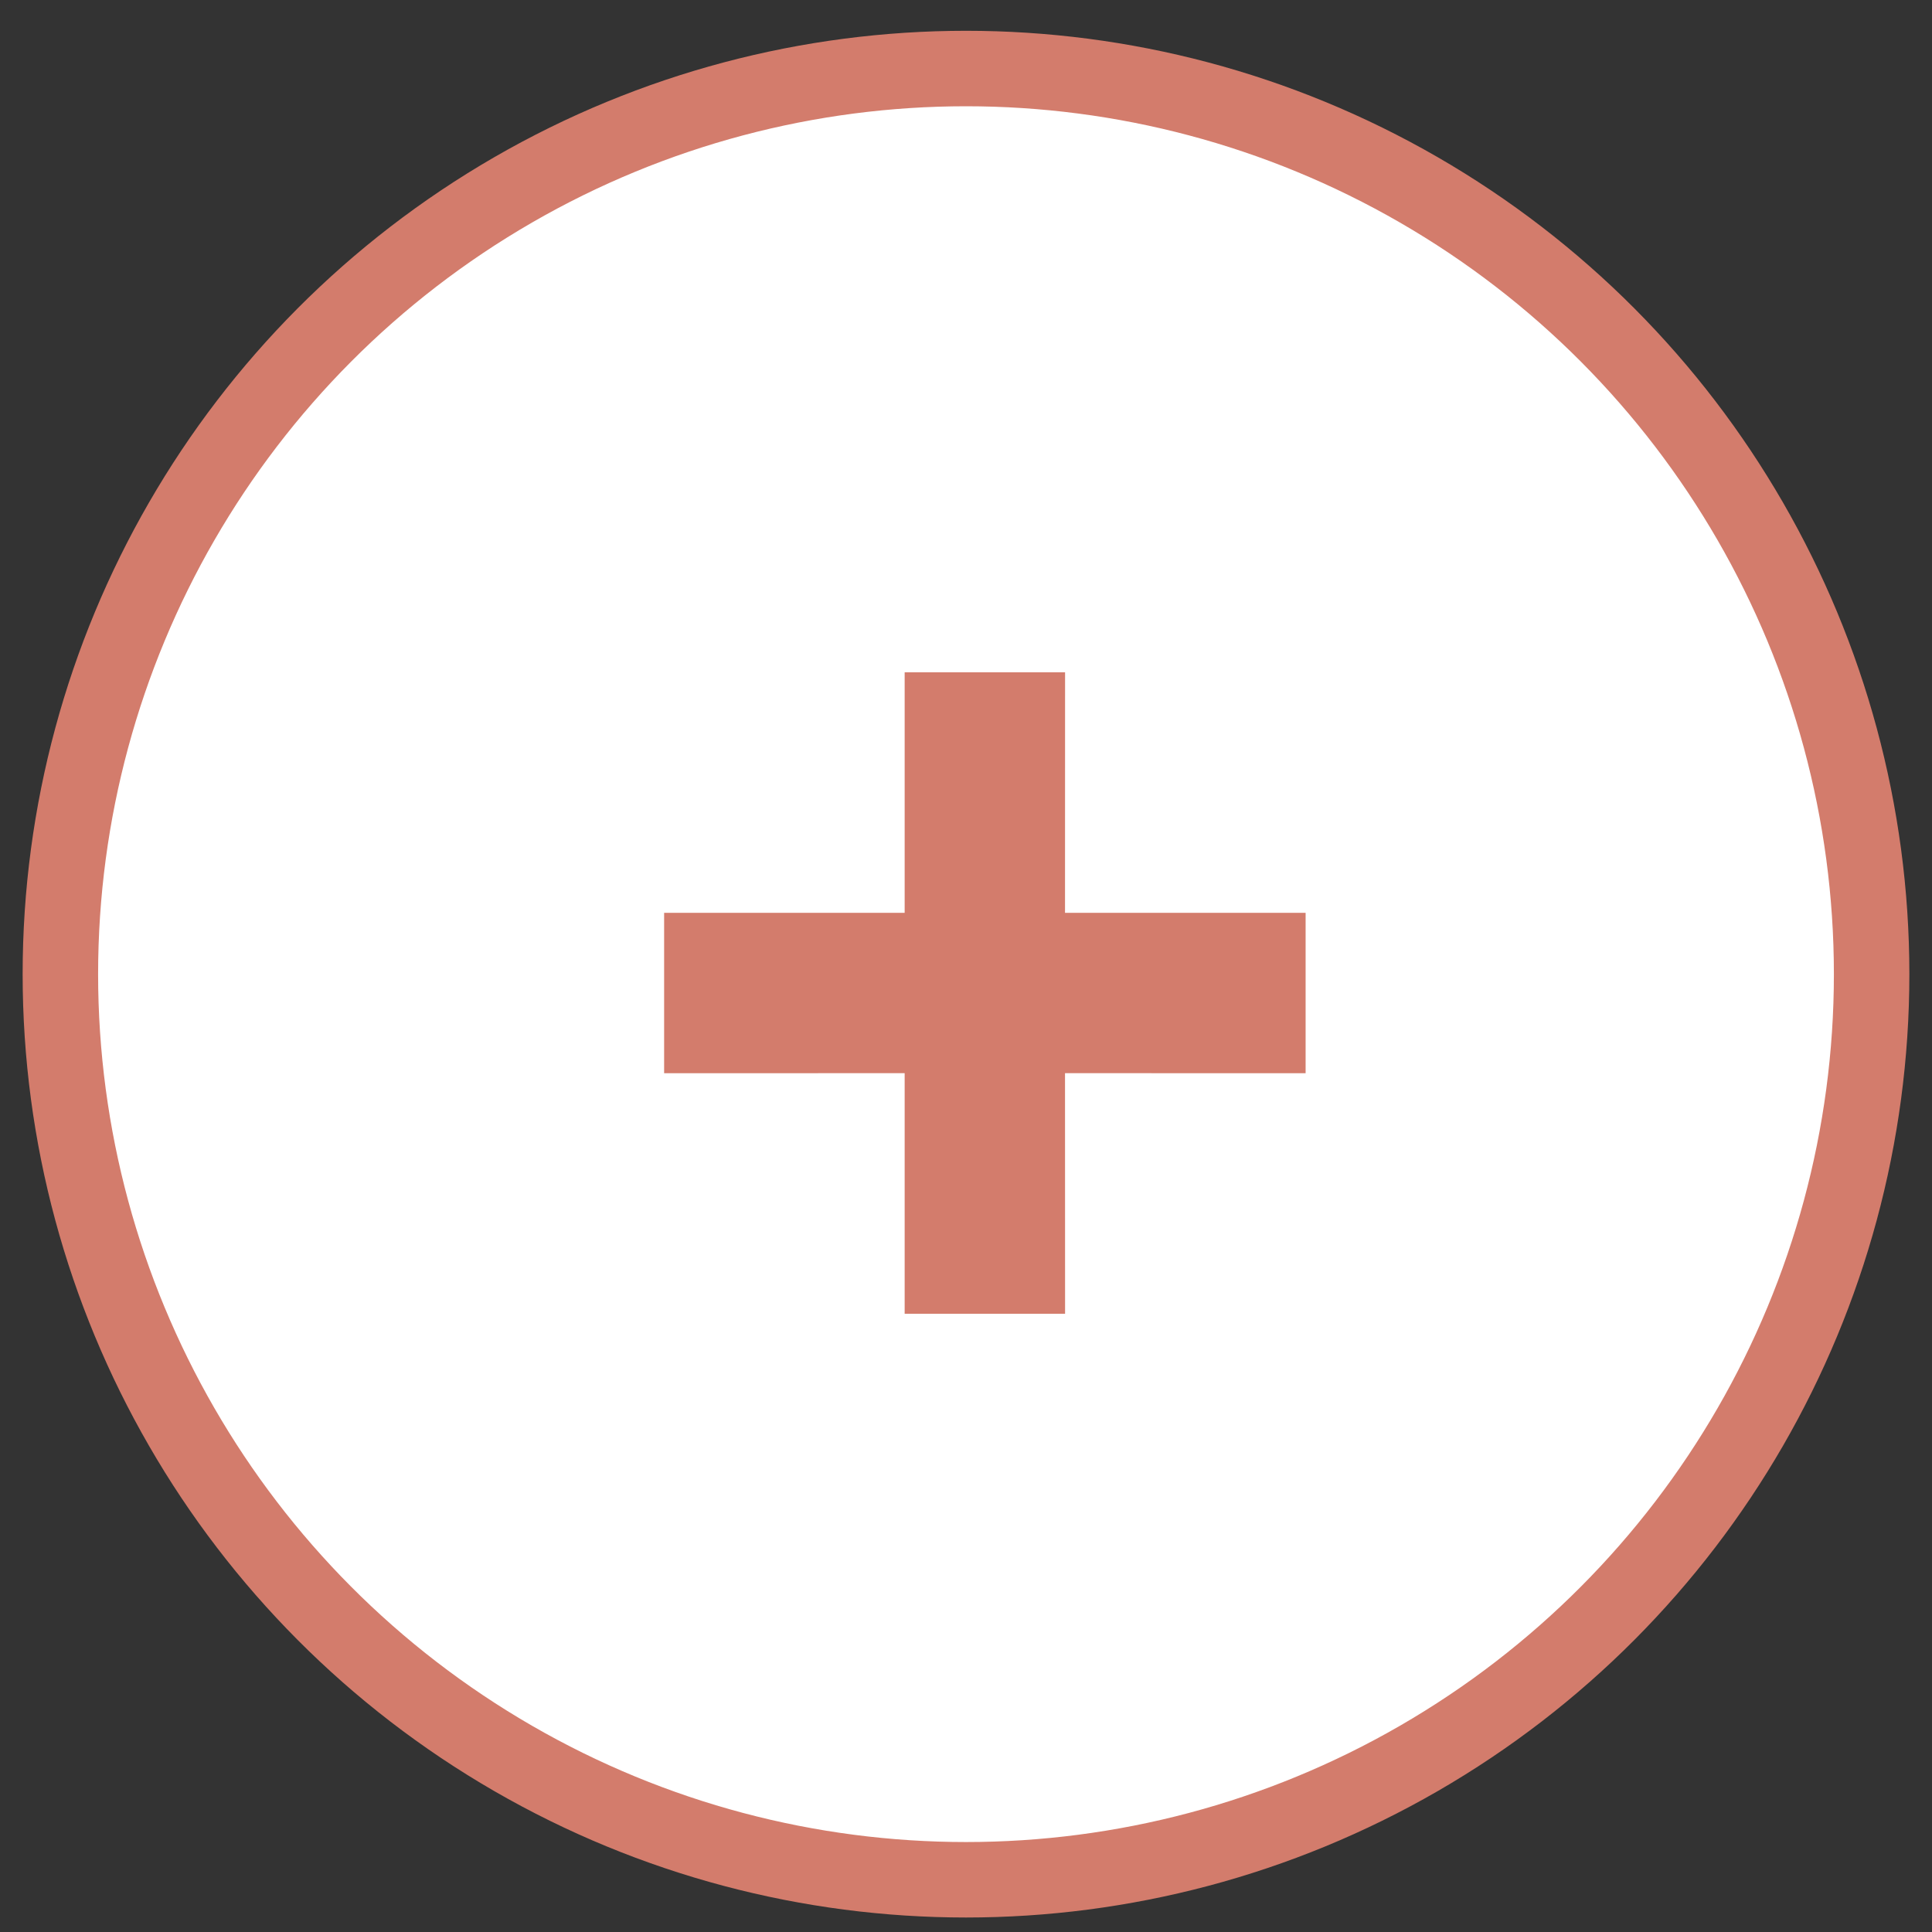
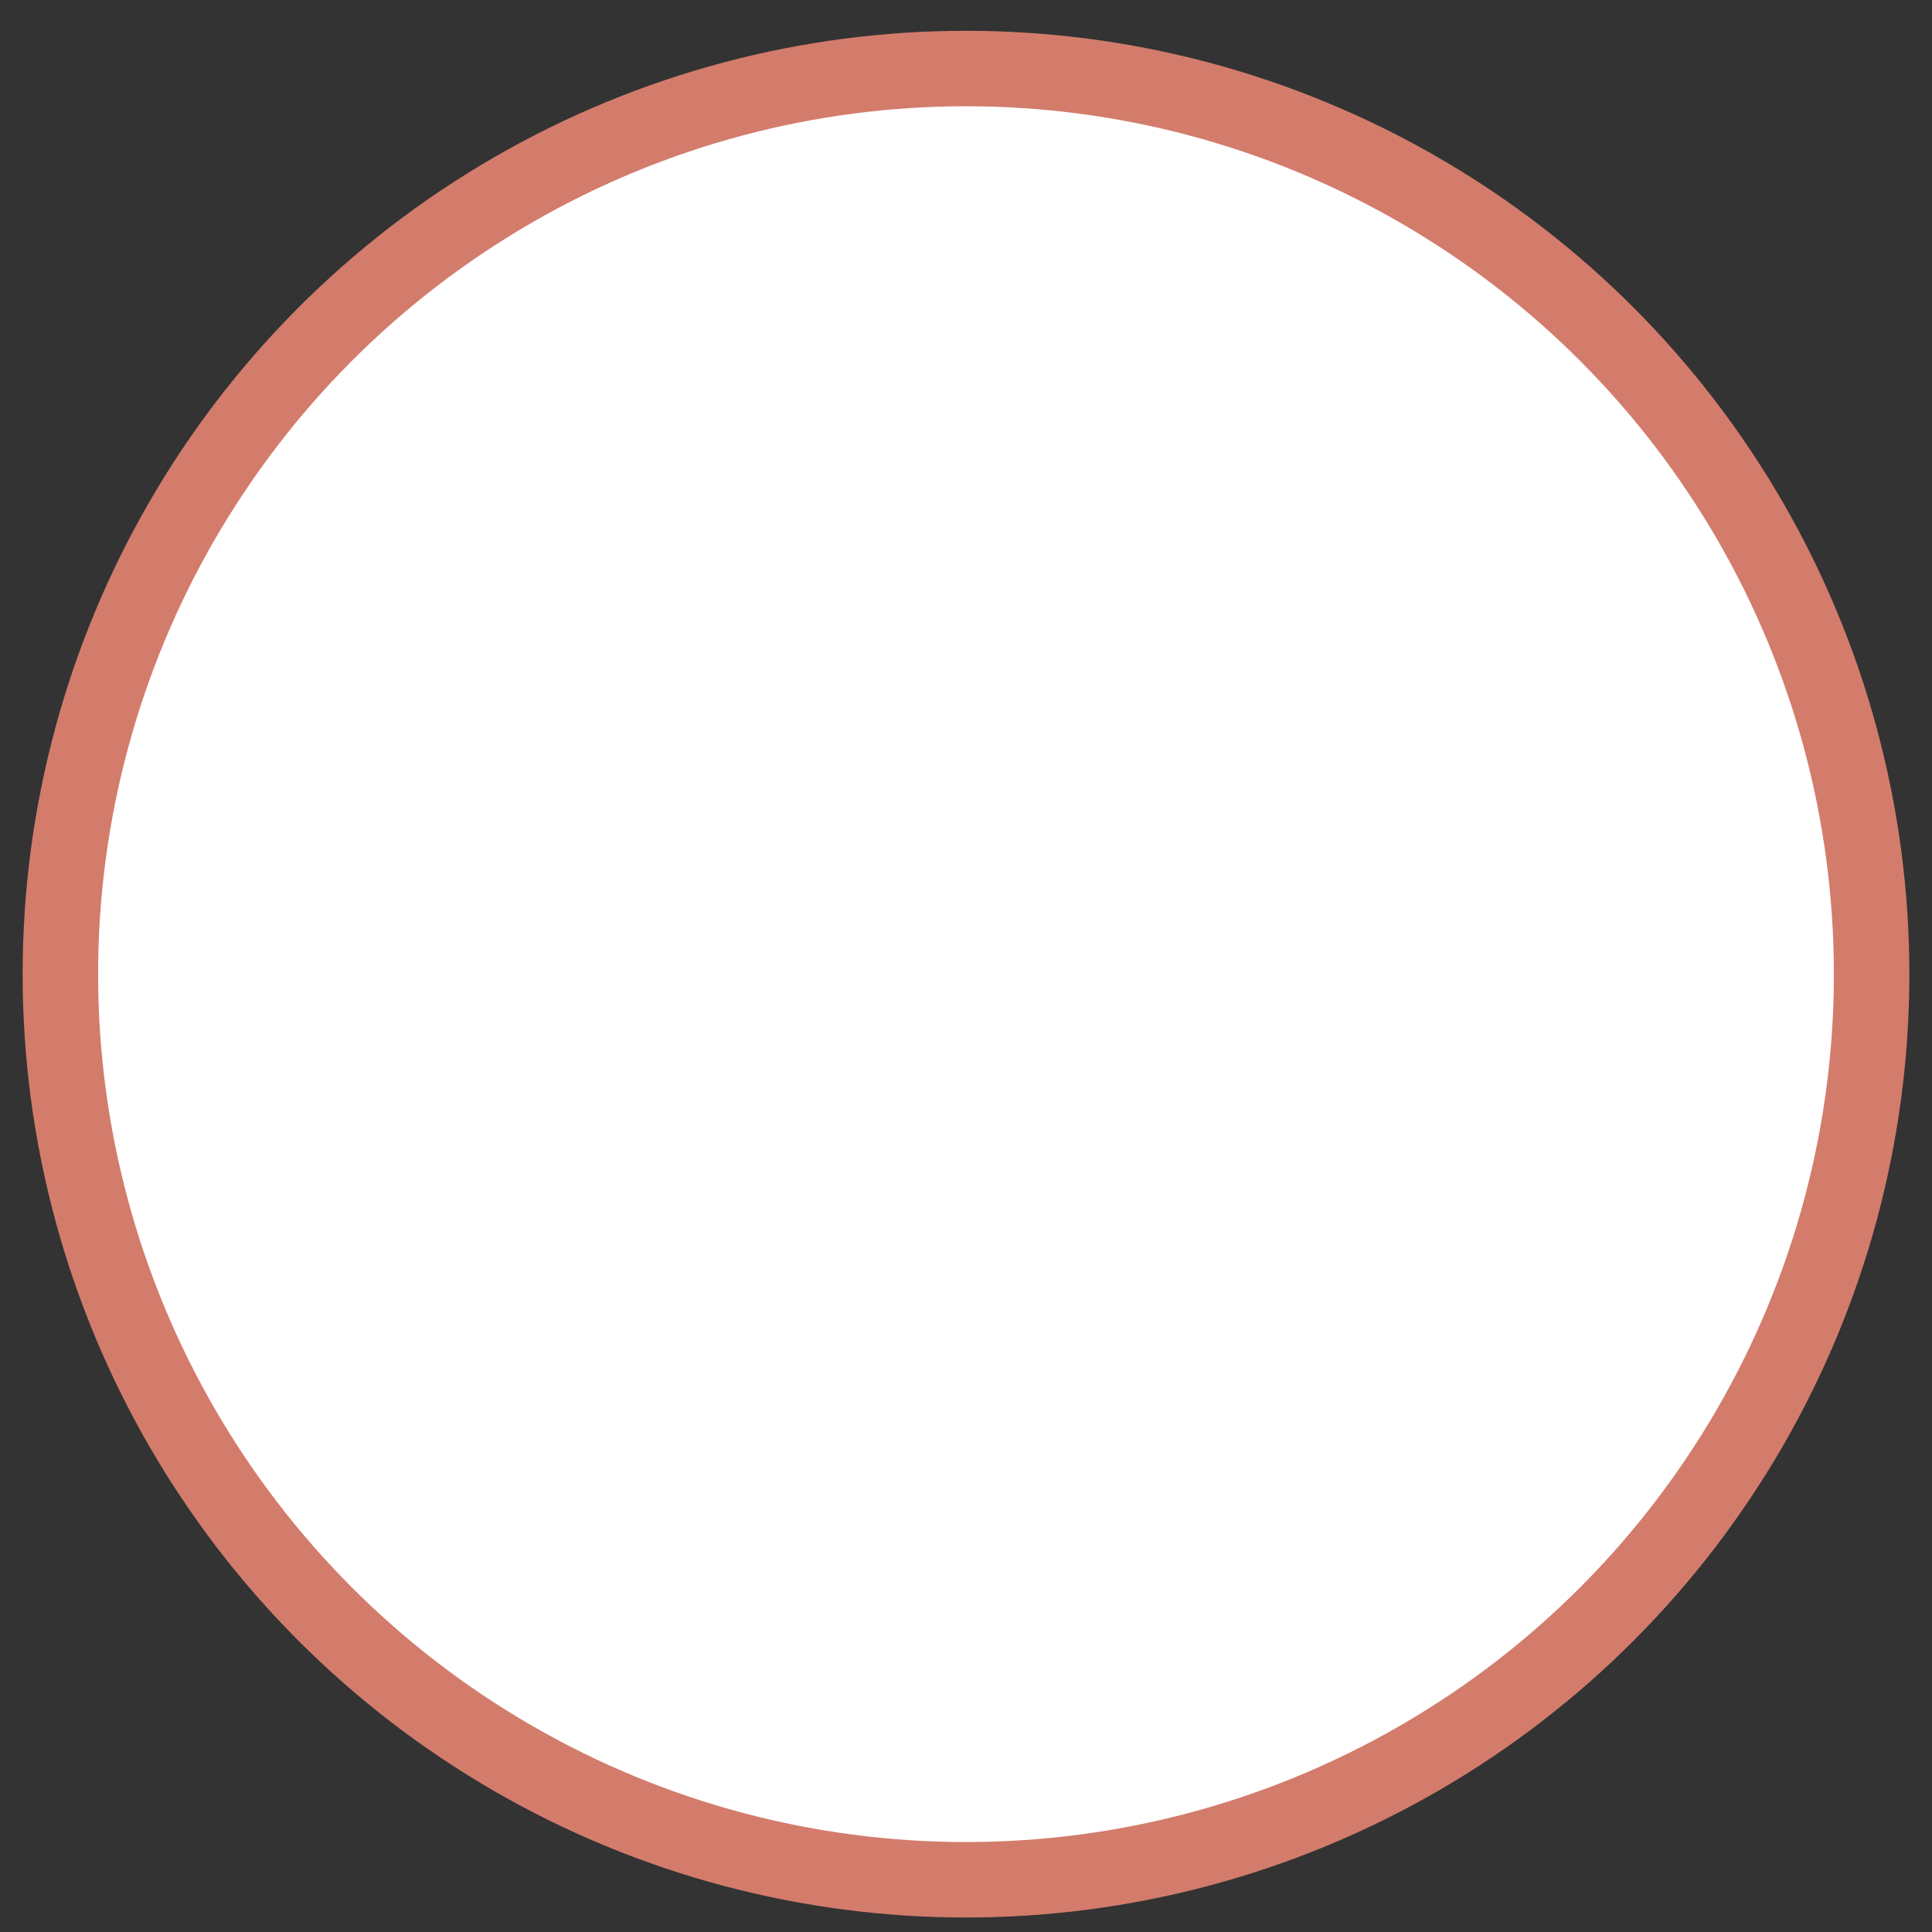
<svg xmlns="http://www.w3.org/2000/svg" width="32px" height="32px" viewBox="0 0 32 32" version="1.1">
  <rect x="0" y="0" width="32" height="32" fill="#333333" stroke="none" />
  <title>CTA</title>
  <desc>Created with Sketch.</desc>
  <g id="Symbols" stroke="none" stroke-width="1" fill="none" fill-rule="evenodd">
    <g id="HS-Source/Card/1" transform="translate(-59, -148)">
      <g id="Group-5">
        <g id="HS-Source/CTA/CirlceBTN" transform="translate(60, 149.135)">
          <g>
            <circle id="Oval" stroke="#D37C6C" stroke-width="1.25" fill="#FFFFFF" cx="15" cy="15" r="15" />
            <g id="HS-Source/Icons/UI/Plus" transform="translate(3, 3)" fill="#D37C6C">
-               <path d="M13.641,7 L13.64,10.984 L17.625,10.984 L17.625,13.641 L13.64,13.64 L13.641,17.625 L10.984,17.625 L10.984,13.64 L7,13.641 L7,10.984 L10.984,10.984 L10.984,7 L13.641,7 Z" id="Combined-Shape" />
-             </g>
+               </g>
          </g>
        </g>
      </g>
    </g>
  </g>
</svg>